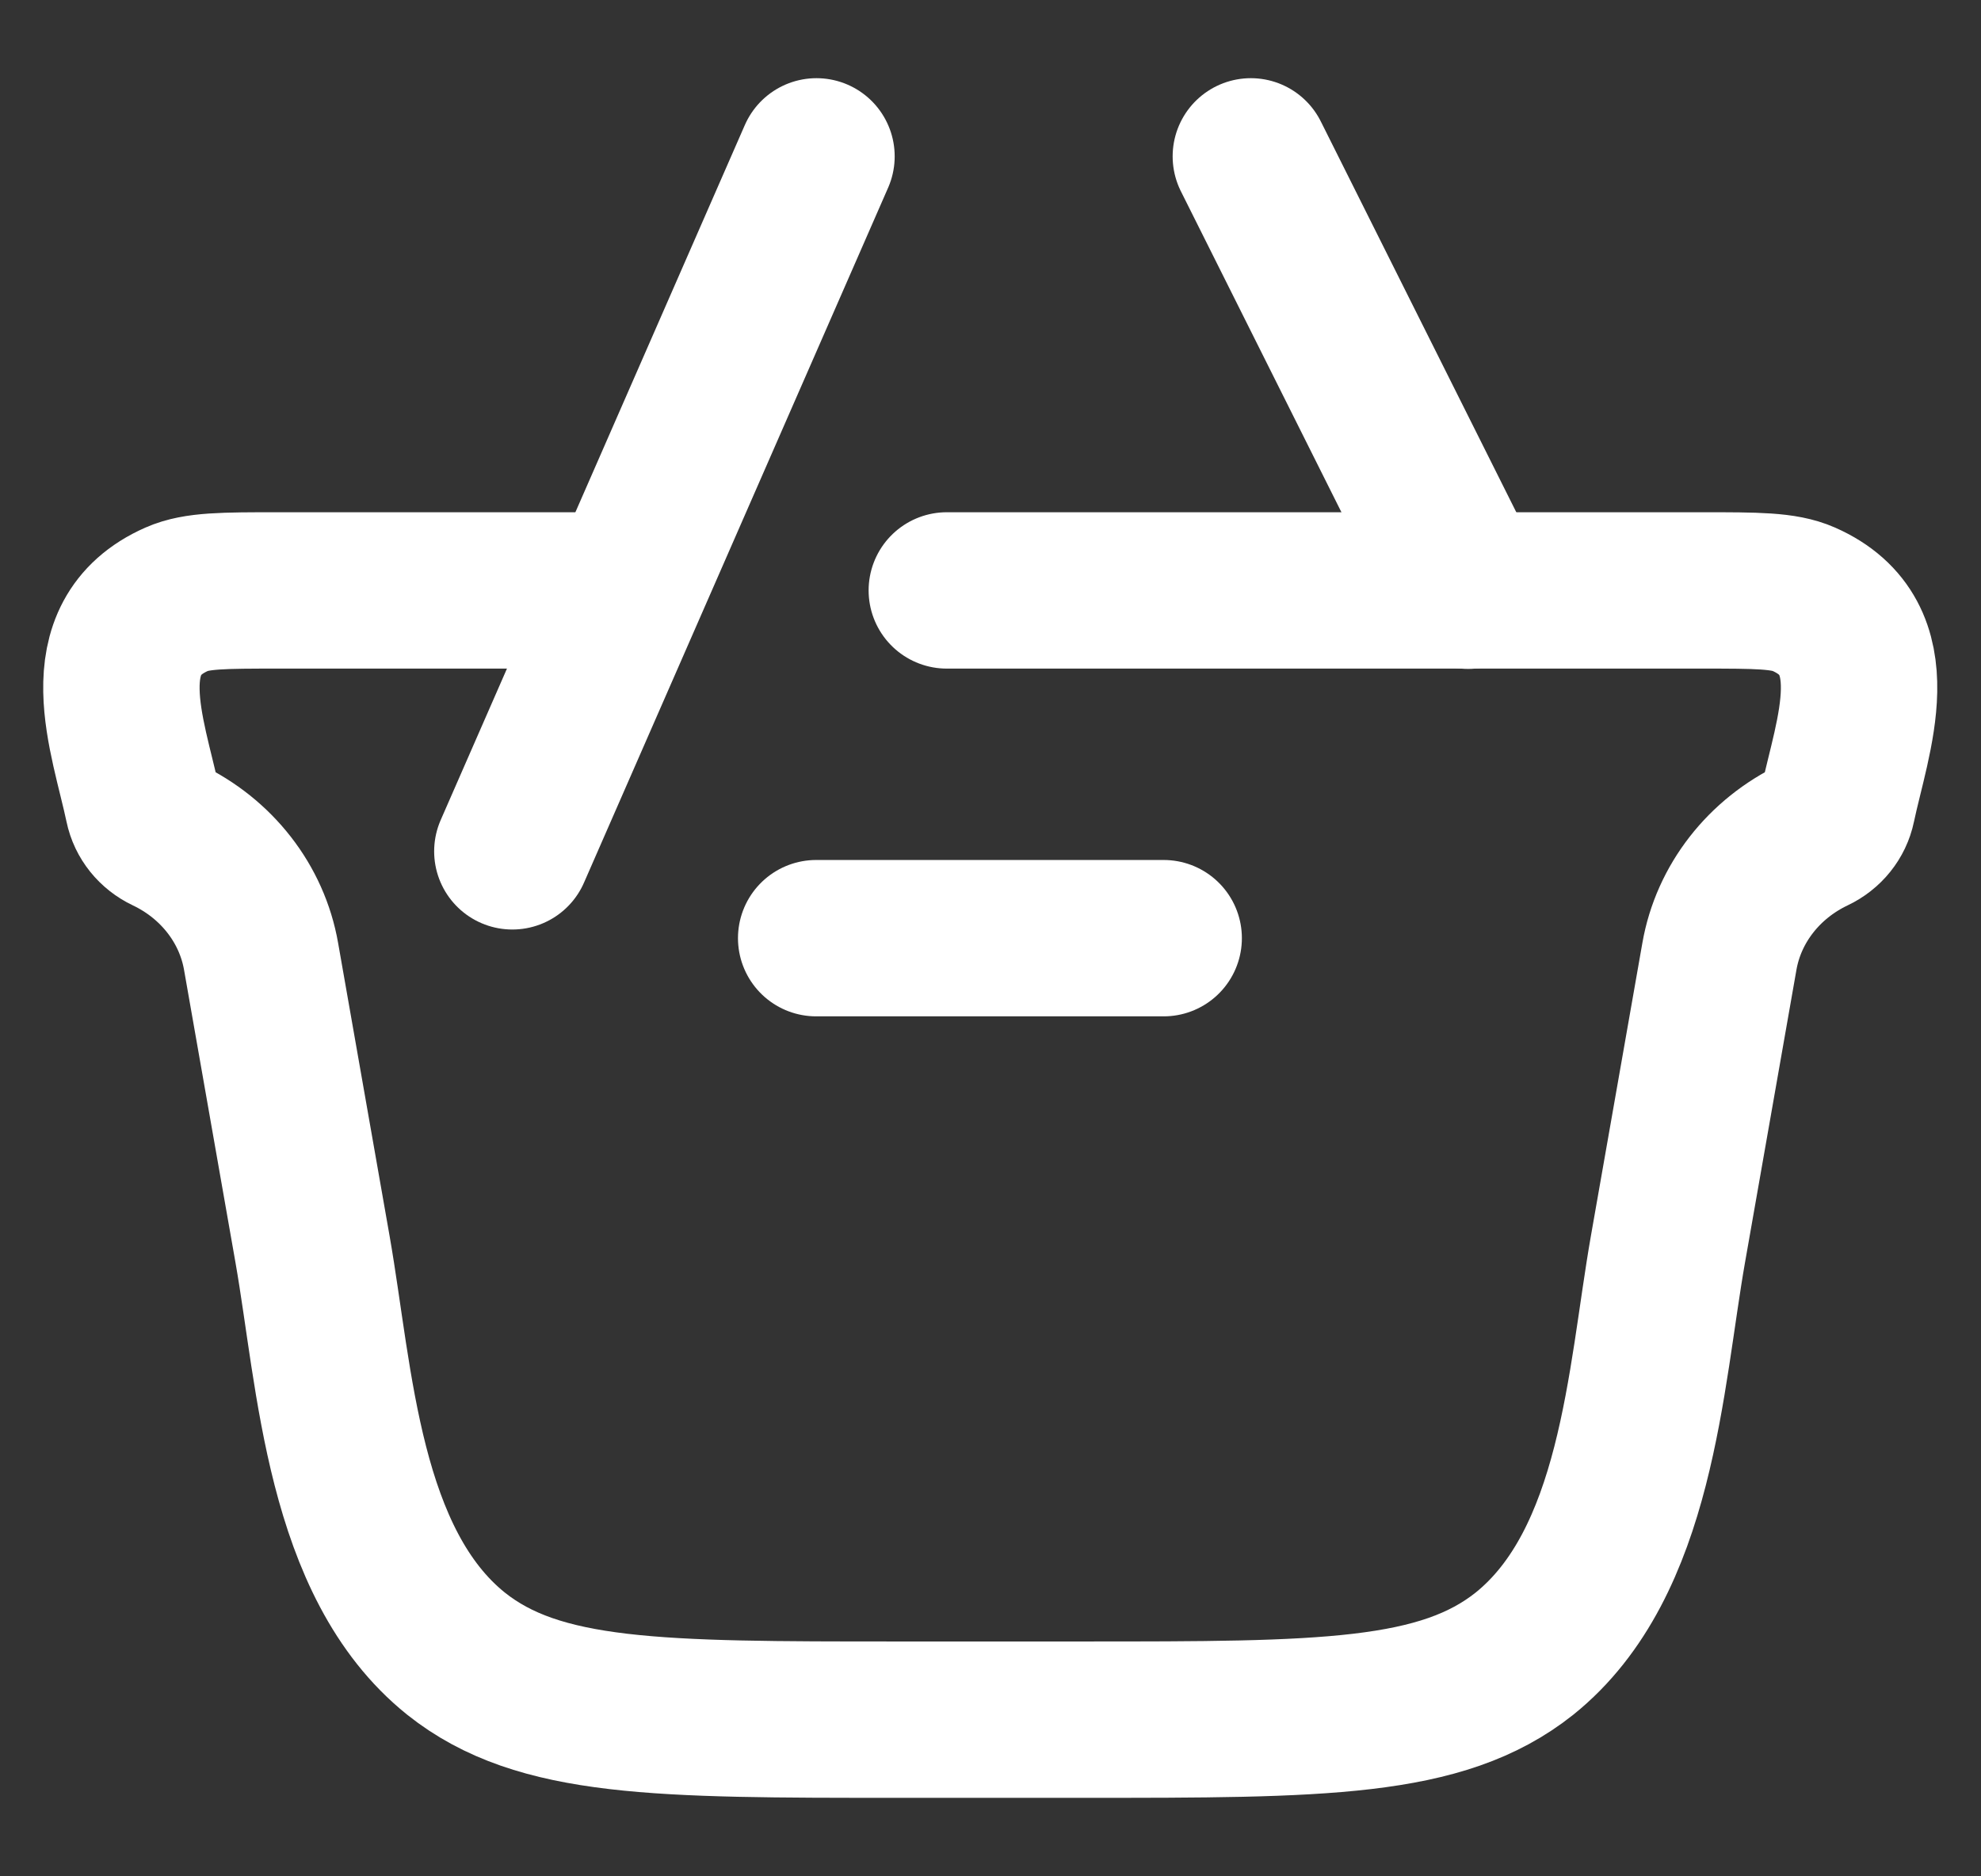
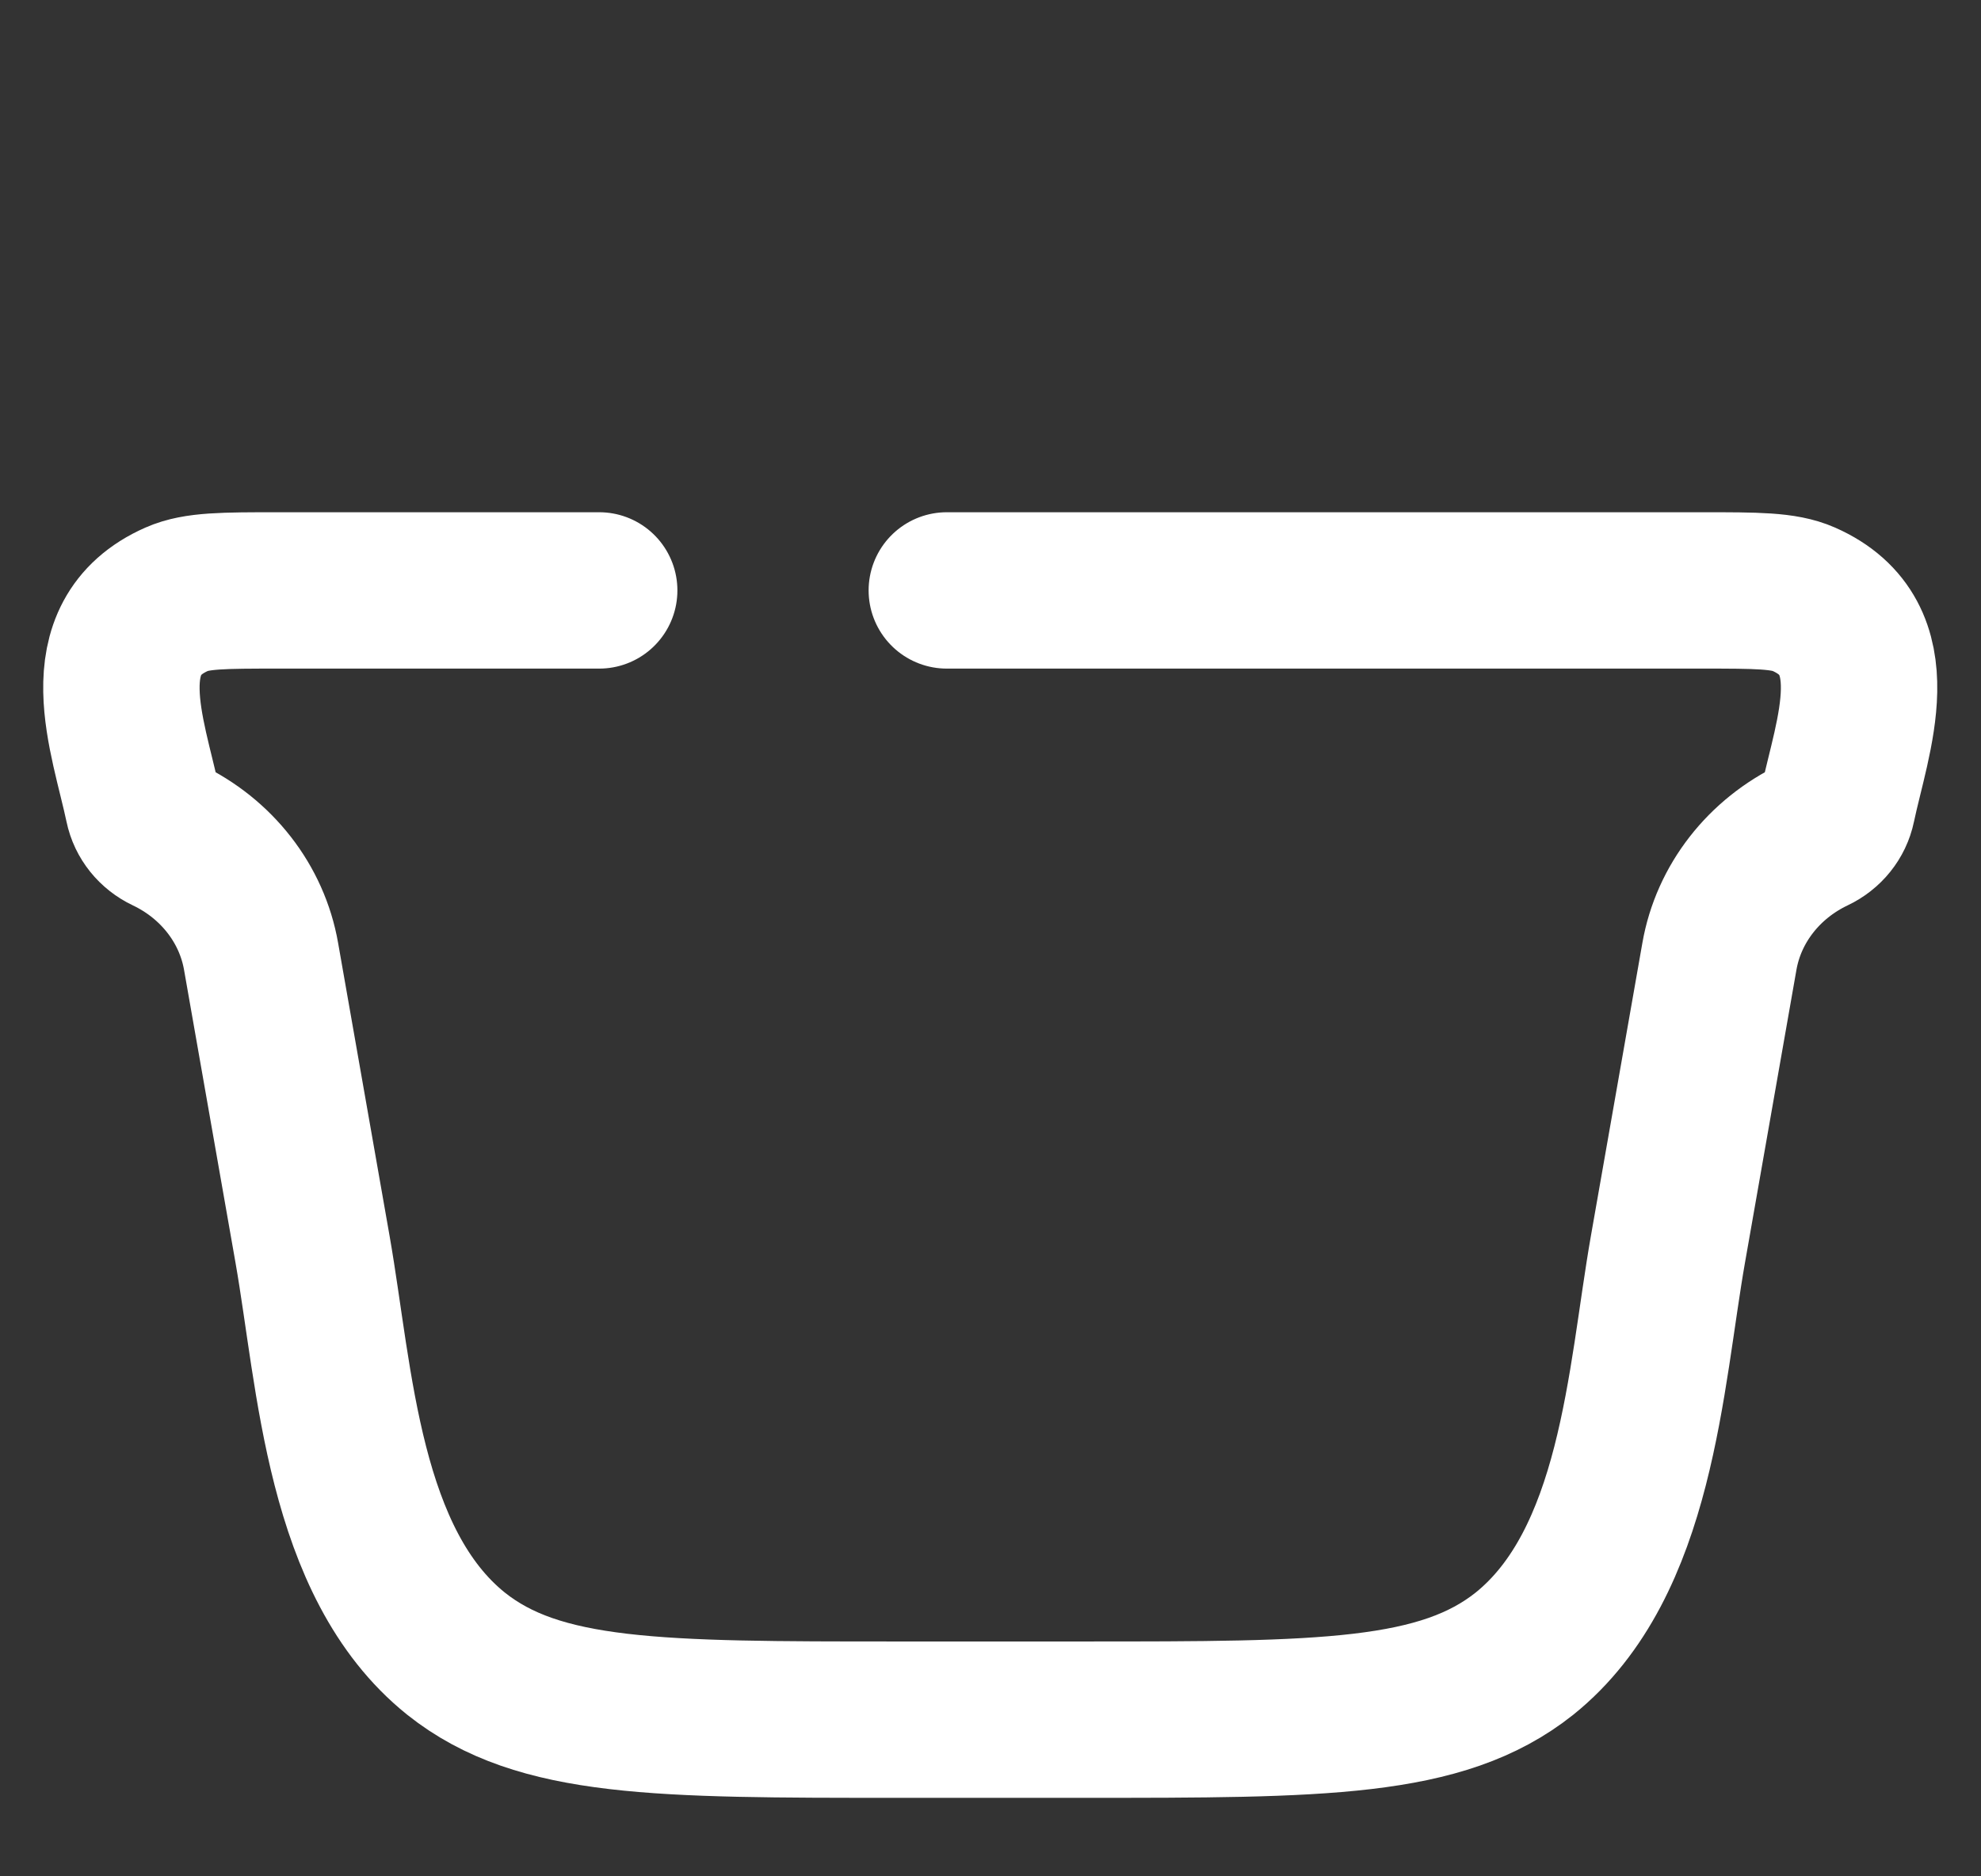
<svg xmlns="http://www.w3.org/2000/svg" width="19" height="18" viewBox="0 0 19 18" fill="none">
  <rect x="0" y="0" width="19" height="18" fill="#333333" stroke="none" />
  <path d="M9.081 5.664H16.327C16.848 5.664 17.108 5.664 17.299 5.748C18.142 6.12 17.765 7.056 17.623 7.729C17.598 7.85 17.515 7.953 17.399 8.008C16.917 8.237 16.579 8.671 16.491 9.175L15.997 11.987C15.78 13.225 15.705 14.993 14.621 15.864C13.825 16.497 12.679 16.497 10.387 16.497H8.608C6.315 16.497 5.169 16.497 4.374 15.864C3.289 14.993 3.215 13.225 2.998 11.987L2.504 9.175C2.416 8.671 2.078 8.237 1.596 8.008C1.48 7.953 1.397 7.85 1.372 7.729C1.23 7.056 0.853 6.12 1.696 5.748C1.886 5.664 2.147 5.664 2.667 5.664H5.747" stroke="white" stroke-width="1.5" stroke-linecap="round" />
-   <path d="M11.161 9H7.828" stroke="white" stroke-width="1.5" stroke-linecap="round" stroke-linejoin="round" />
-   <path d="M4.914 8.167L7.831 1.5M11.997 1.5L14.081 5.667" stroke="white" stroke-width="1.5" stroke-linecap="round" />
</svg>